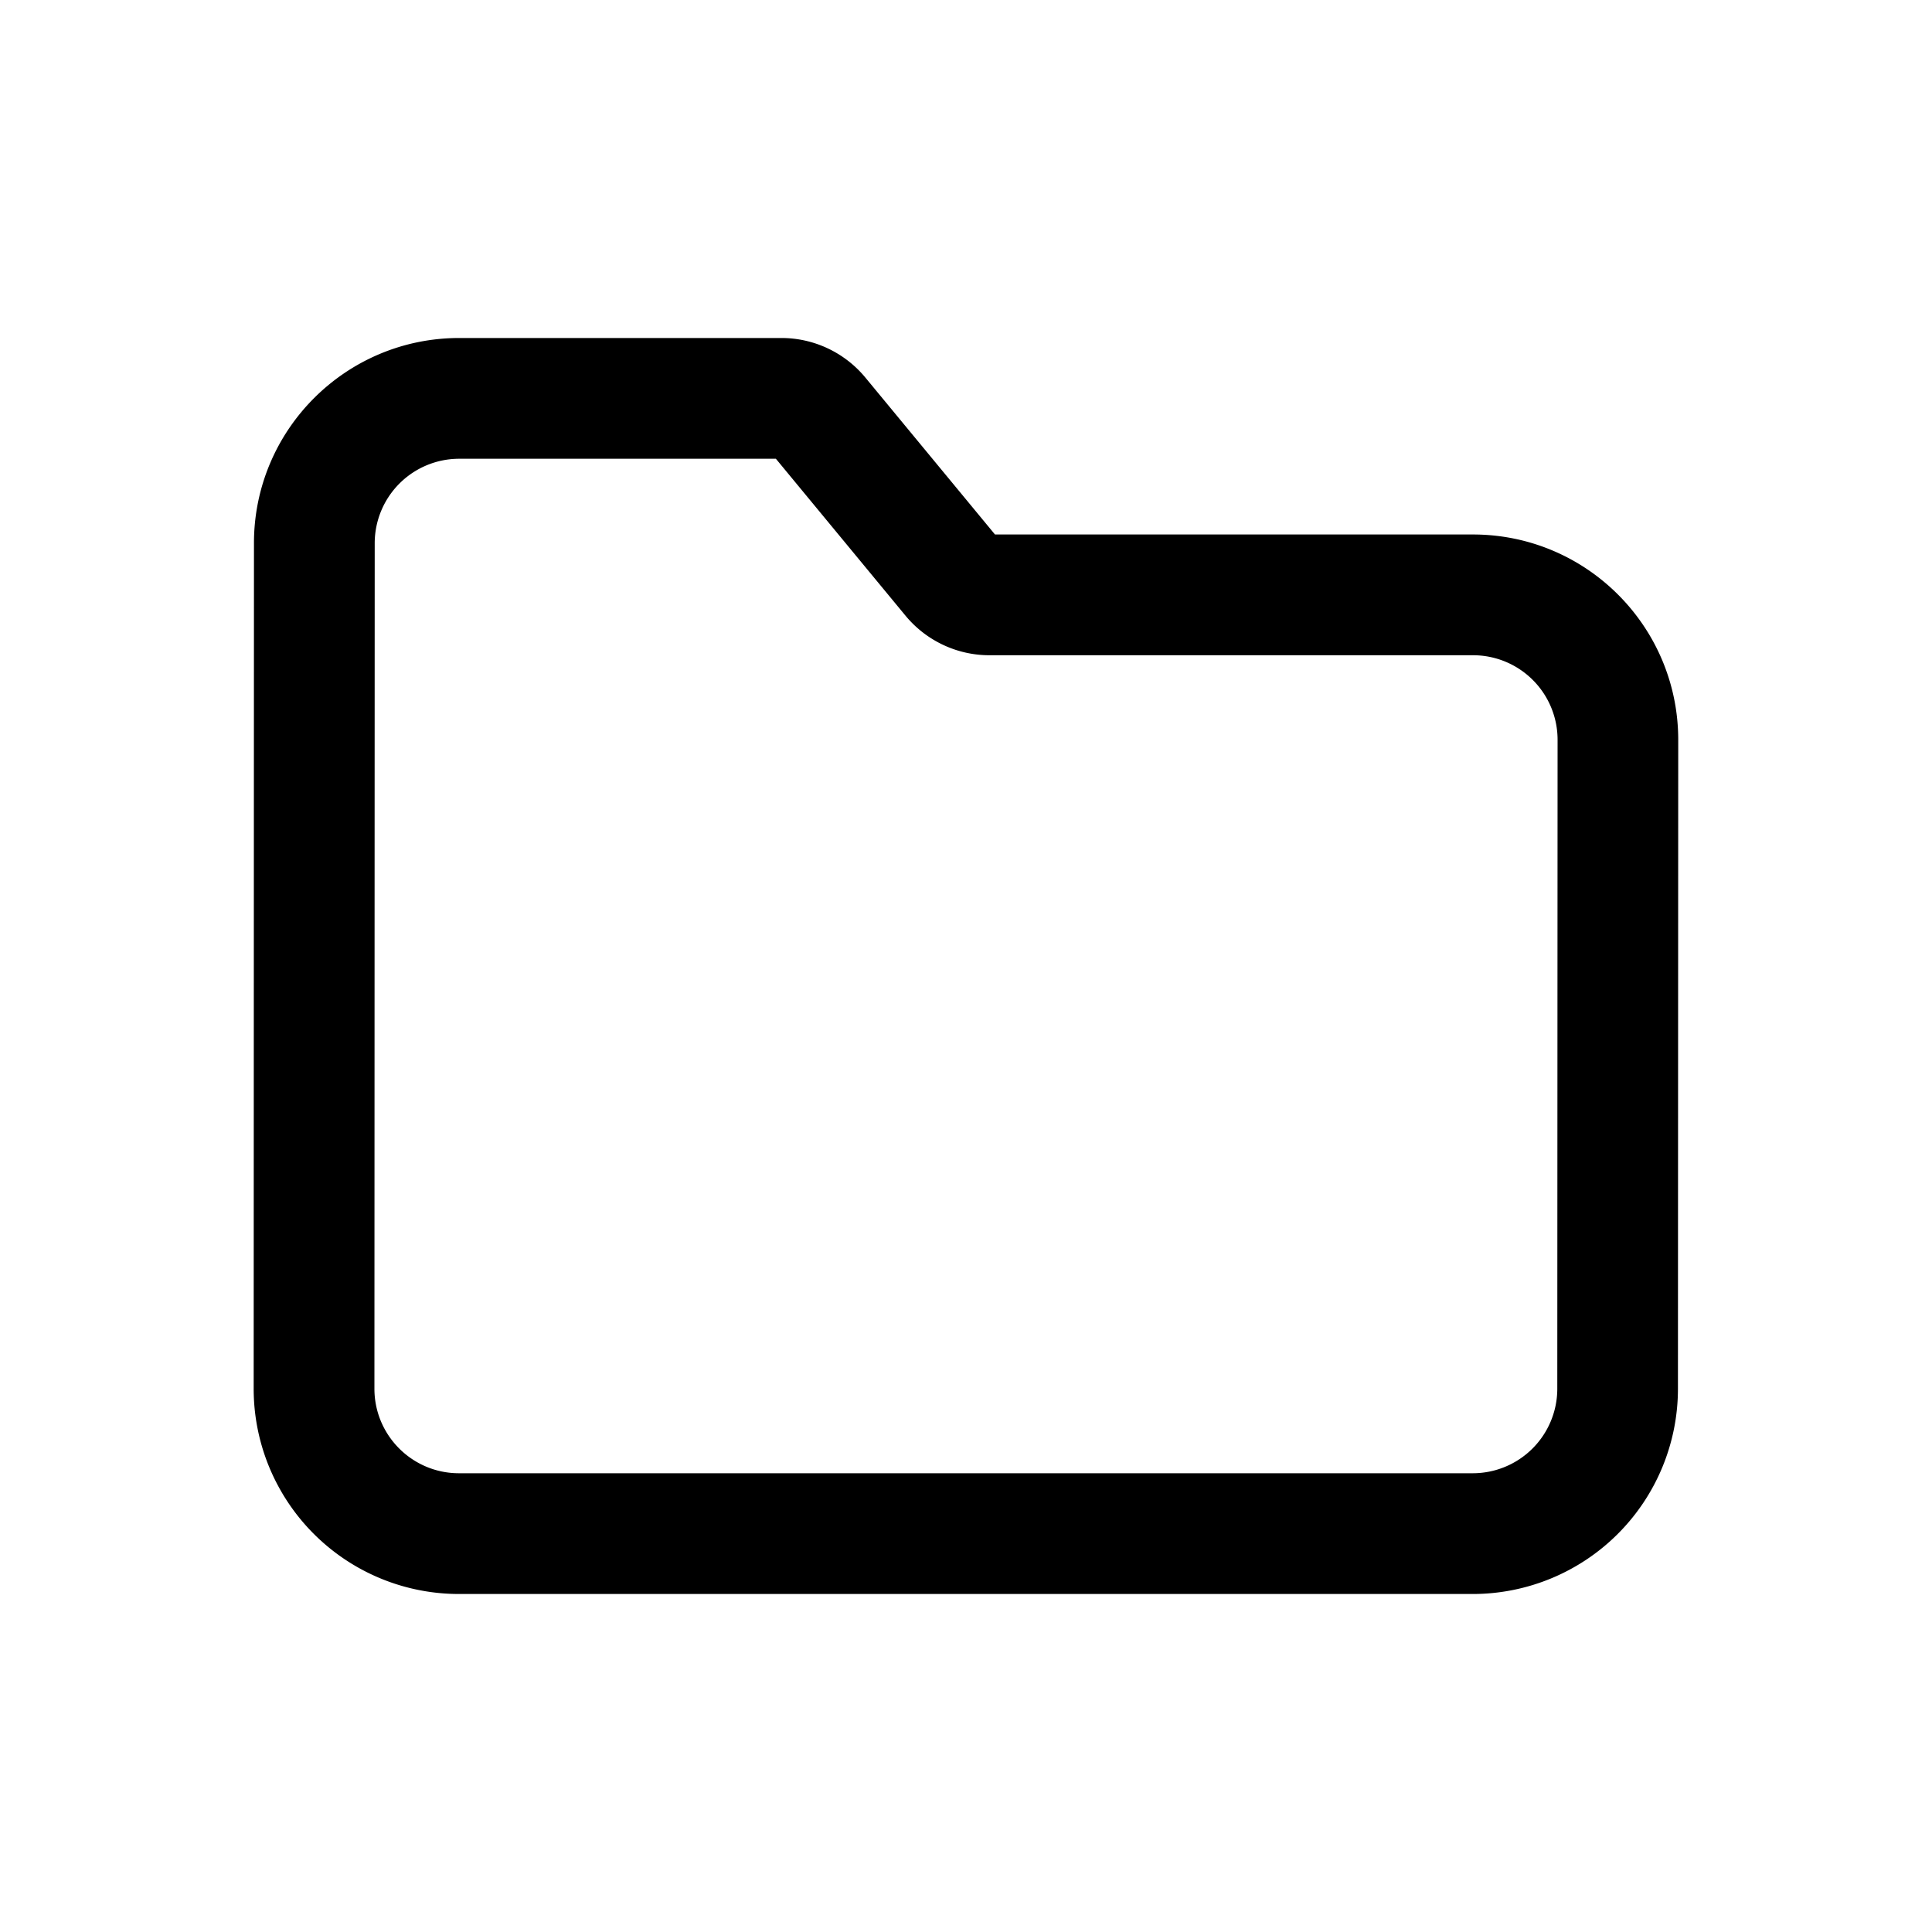
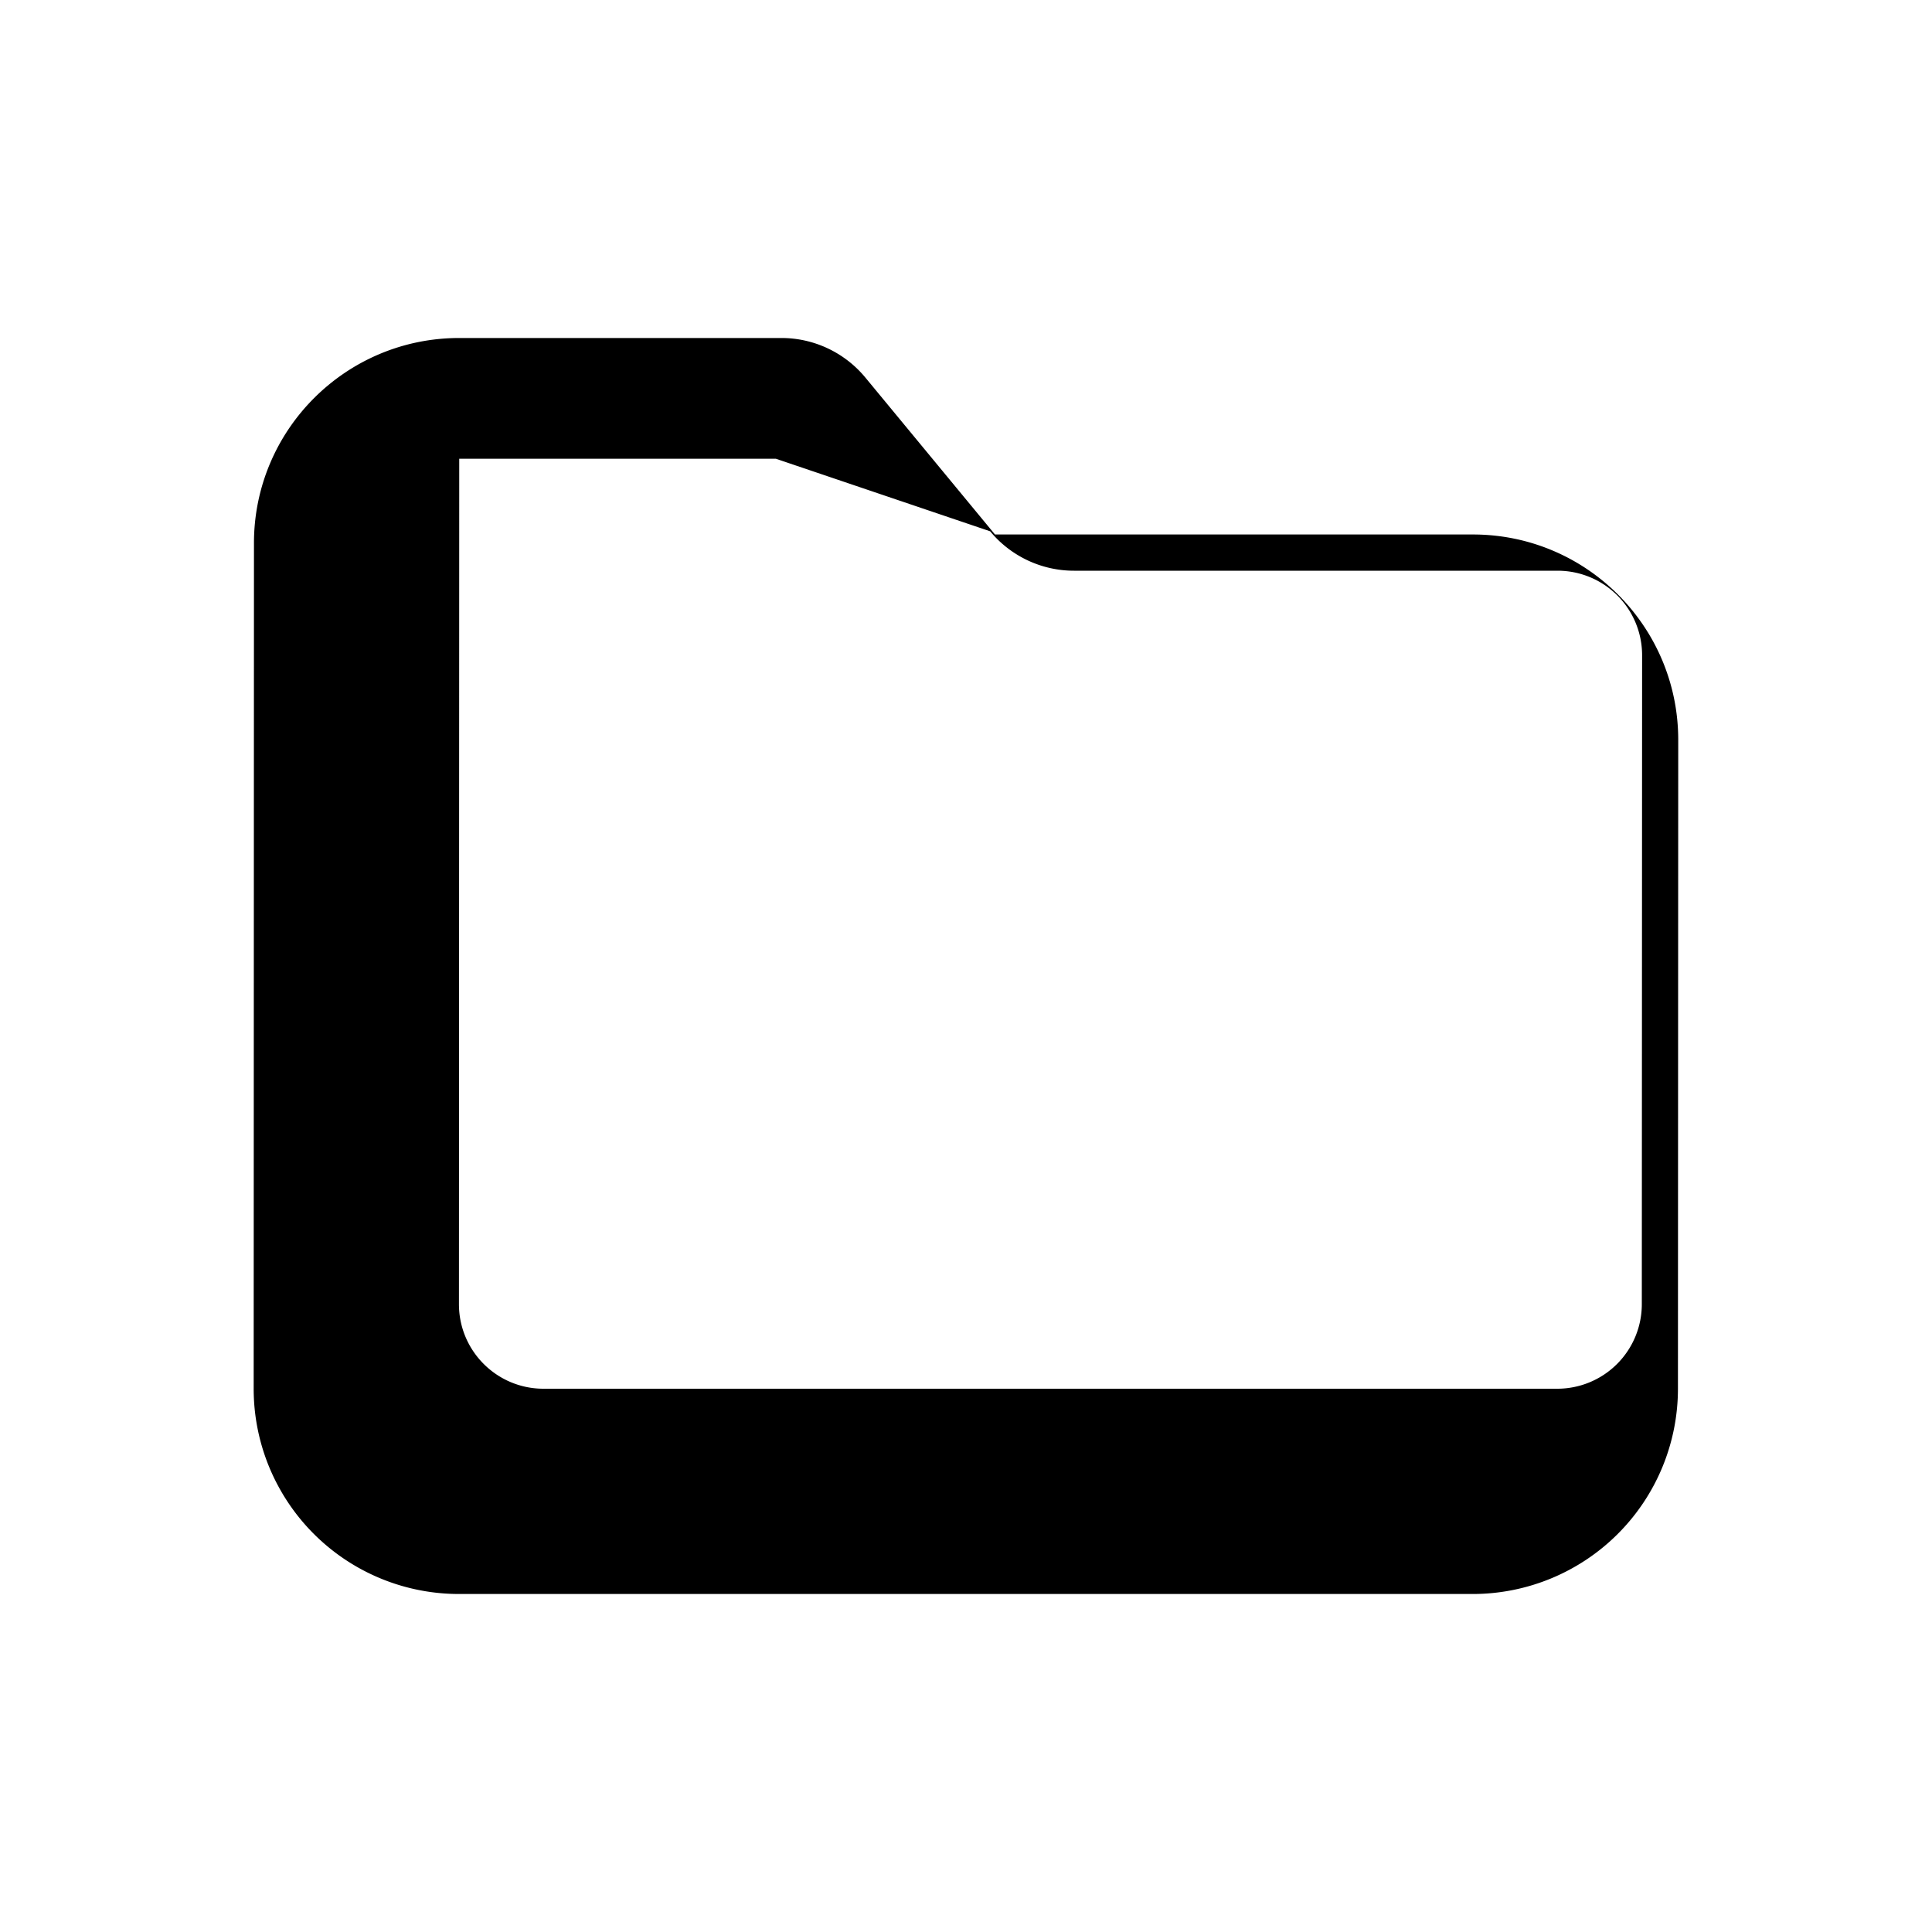
<svg xmlns="http://www.w3.org/2000/svg" width="20" height="20" fill="currentColor" viewBox="0 0 20 20">
-   <path fill-rule="evenodd" d="M4.754 4.749a.875.875 0 0 0-.875.875l-.003 8.752c0 .483.392.875.875.875h10.495a.875.875 0 0 0 .875-.875l.003-6.718a.875.875 0 0 0-.875-.875h-5.007c-.335 0-.653-.15-.867-.408L8.032 4.749H4.754Zm-2.125.874c0-1.173.951-2.124 2.125-2.124H8.09c.335 0 .653.15.867.408L10.3 5.533h4.948c1.173 0 2.125.952 2.125 2.126l-.003 6.718a2.125 2.125 0 0 1-2.125 2.124H4.751a2.125 2.125 0 0 1-2.125-2.126l.003-8.752Z" clip-rule="evenodd" />
+   <path fill-rule="evenodd" d="M4.754 4.749l-.003 8.752c0 .483.392.875.875.875h10.495a.875.875 0 0 0 .875-.875l.003-6.718a.875.875 0 0 0-.875-.875h-5.007c-.335 0-.653-.15-.867-.408L8.032 4.749H4.754Zm-2.125.874c0-1.173.951-2.124 2.125-2.124H8.09c.335 0 .653.15.867.408L10.3 5.533h4.948c1.173 0 2.125.952 2.125 2.126l-.003 6.718a2.125 2.125 0 0 1-2.125 2.124H4.751a2.125 2.125 0 0 1-2.125-2.126l.003-8.752Z" clip-rule="evenodd" />
</svg>